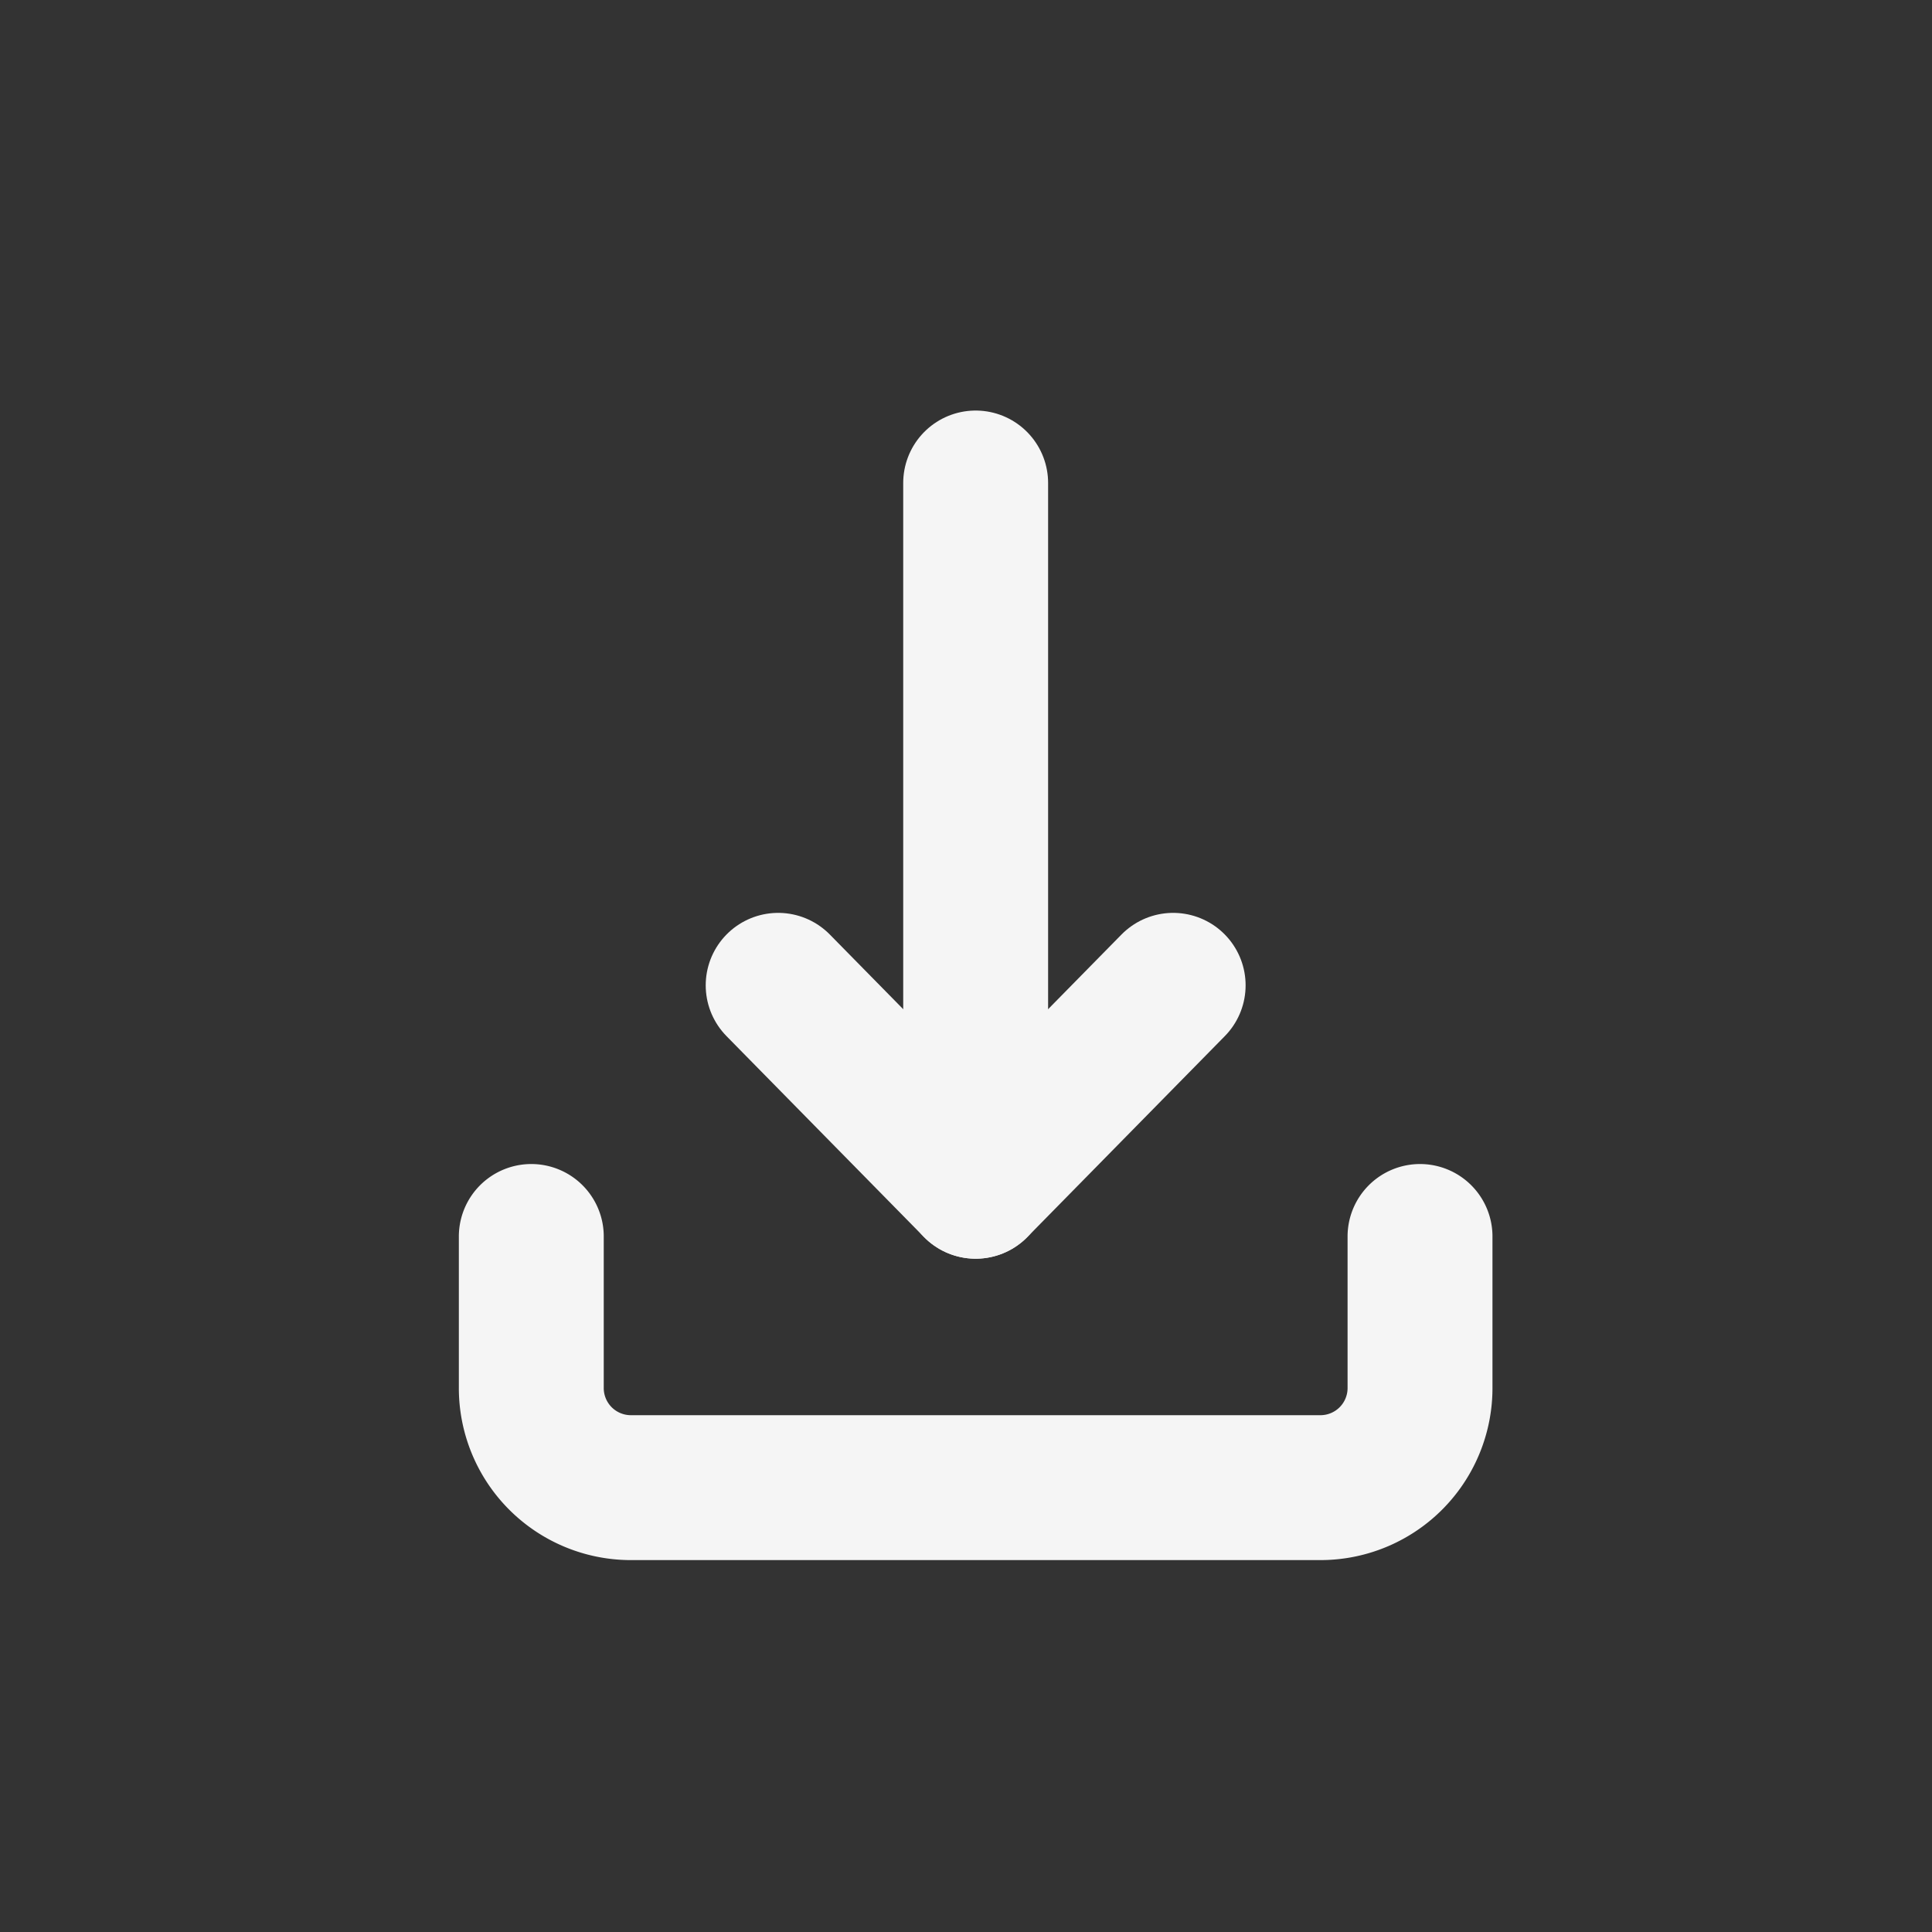
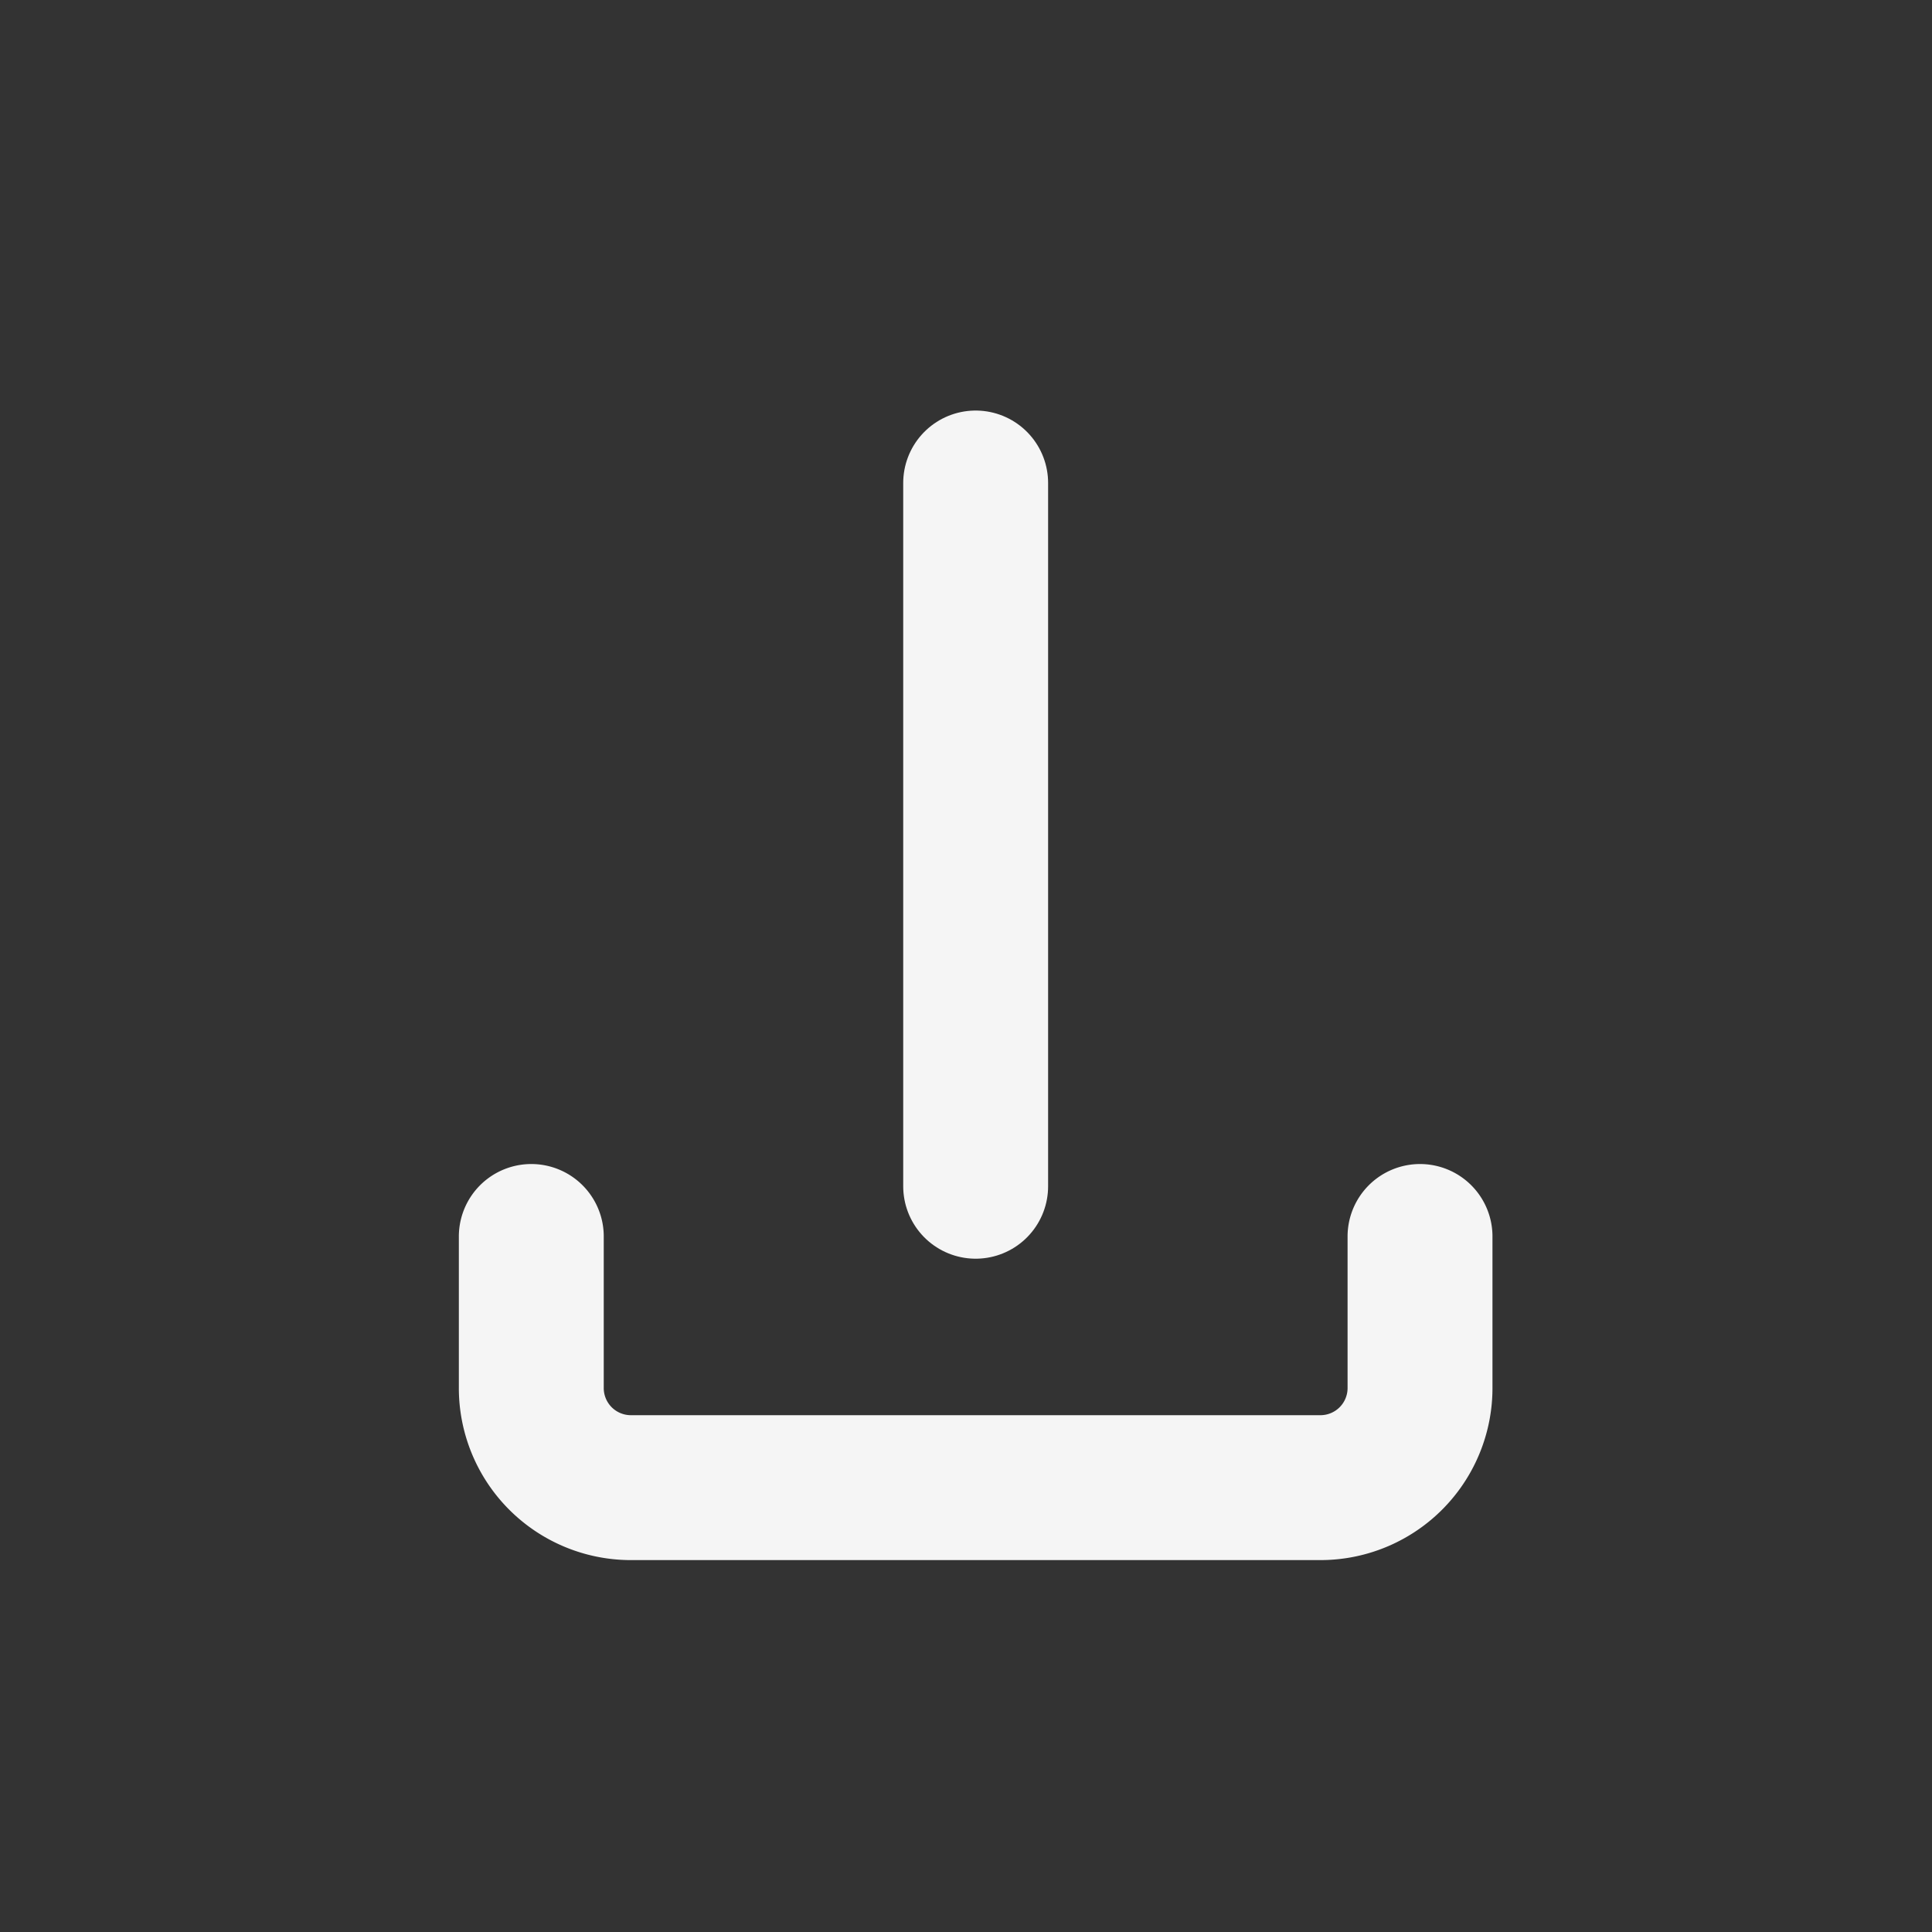
<svg xmlns="http://www.w3.org/2000/svg" width="40" height="40" viewBox="0 0 40 40">
  <rect x="0" y="0" width="40" height="40" fill="#333333" stroke="none" />
  <g id="download" transform="translate(-1649 -466)">
    <g id="download-2" data-name="download" transform="translate(1660 476)">
      <path id="Shape" d="M0,0V3.12A2.062,2.062,0,0,0,2.044,5.2H16.356A2.062,2.062,0,0,0,18.4,3.12V0" transform="translate(0 15.6)" fill="none" stroke="#f5f5f5" stroke-linecap="round" stroke-linejoin="round" stroke-miterlimit="10" stroke-width="3" />
-       <path id="Shape-2" data-name="Shape" d="M0,0,4.089,4.16,8.178,0" transform="translate(5.111 10.4)" fill="none" stroke="#f5f5f5" stroke-linecap="round" stroke-linejoin="round" stroke-miterlimit="10" stroke-width="3" />
      <path id="Shape-3" data-name="Shape" d="M0,0V14.56" transform="translate(9.2)" fill="none" stroke="#f5f5f5" stroke-linecap="round" stroke-linejoin="round" stroke-miterlimit="10" stroke-width="3" />
    </g>
-     <rect id="Rectangle_265" data-name="Rectangle 265" width="40" height="40" transform="translate(1649 466)" fill="none" />
  </g>
</svg>